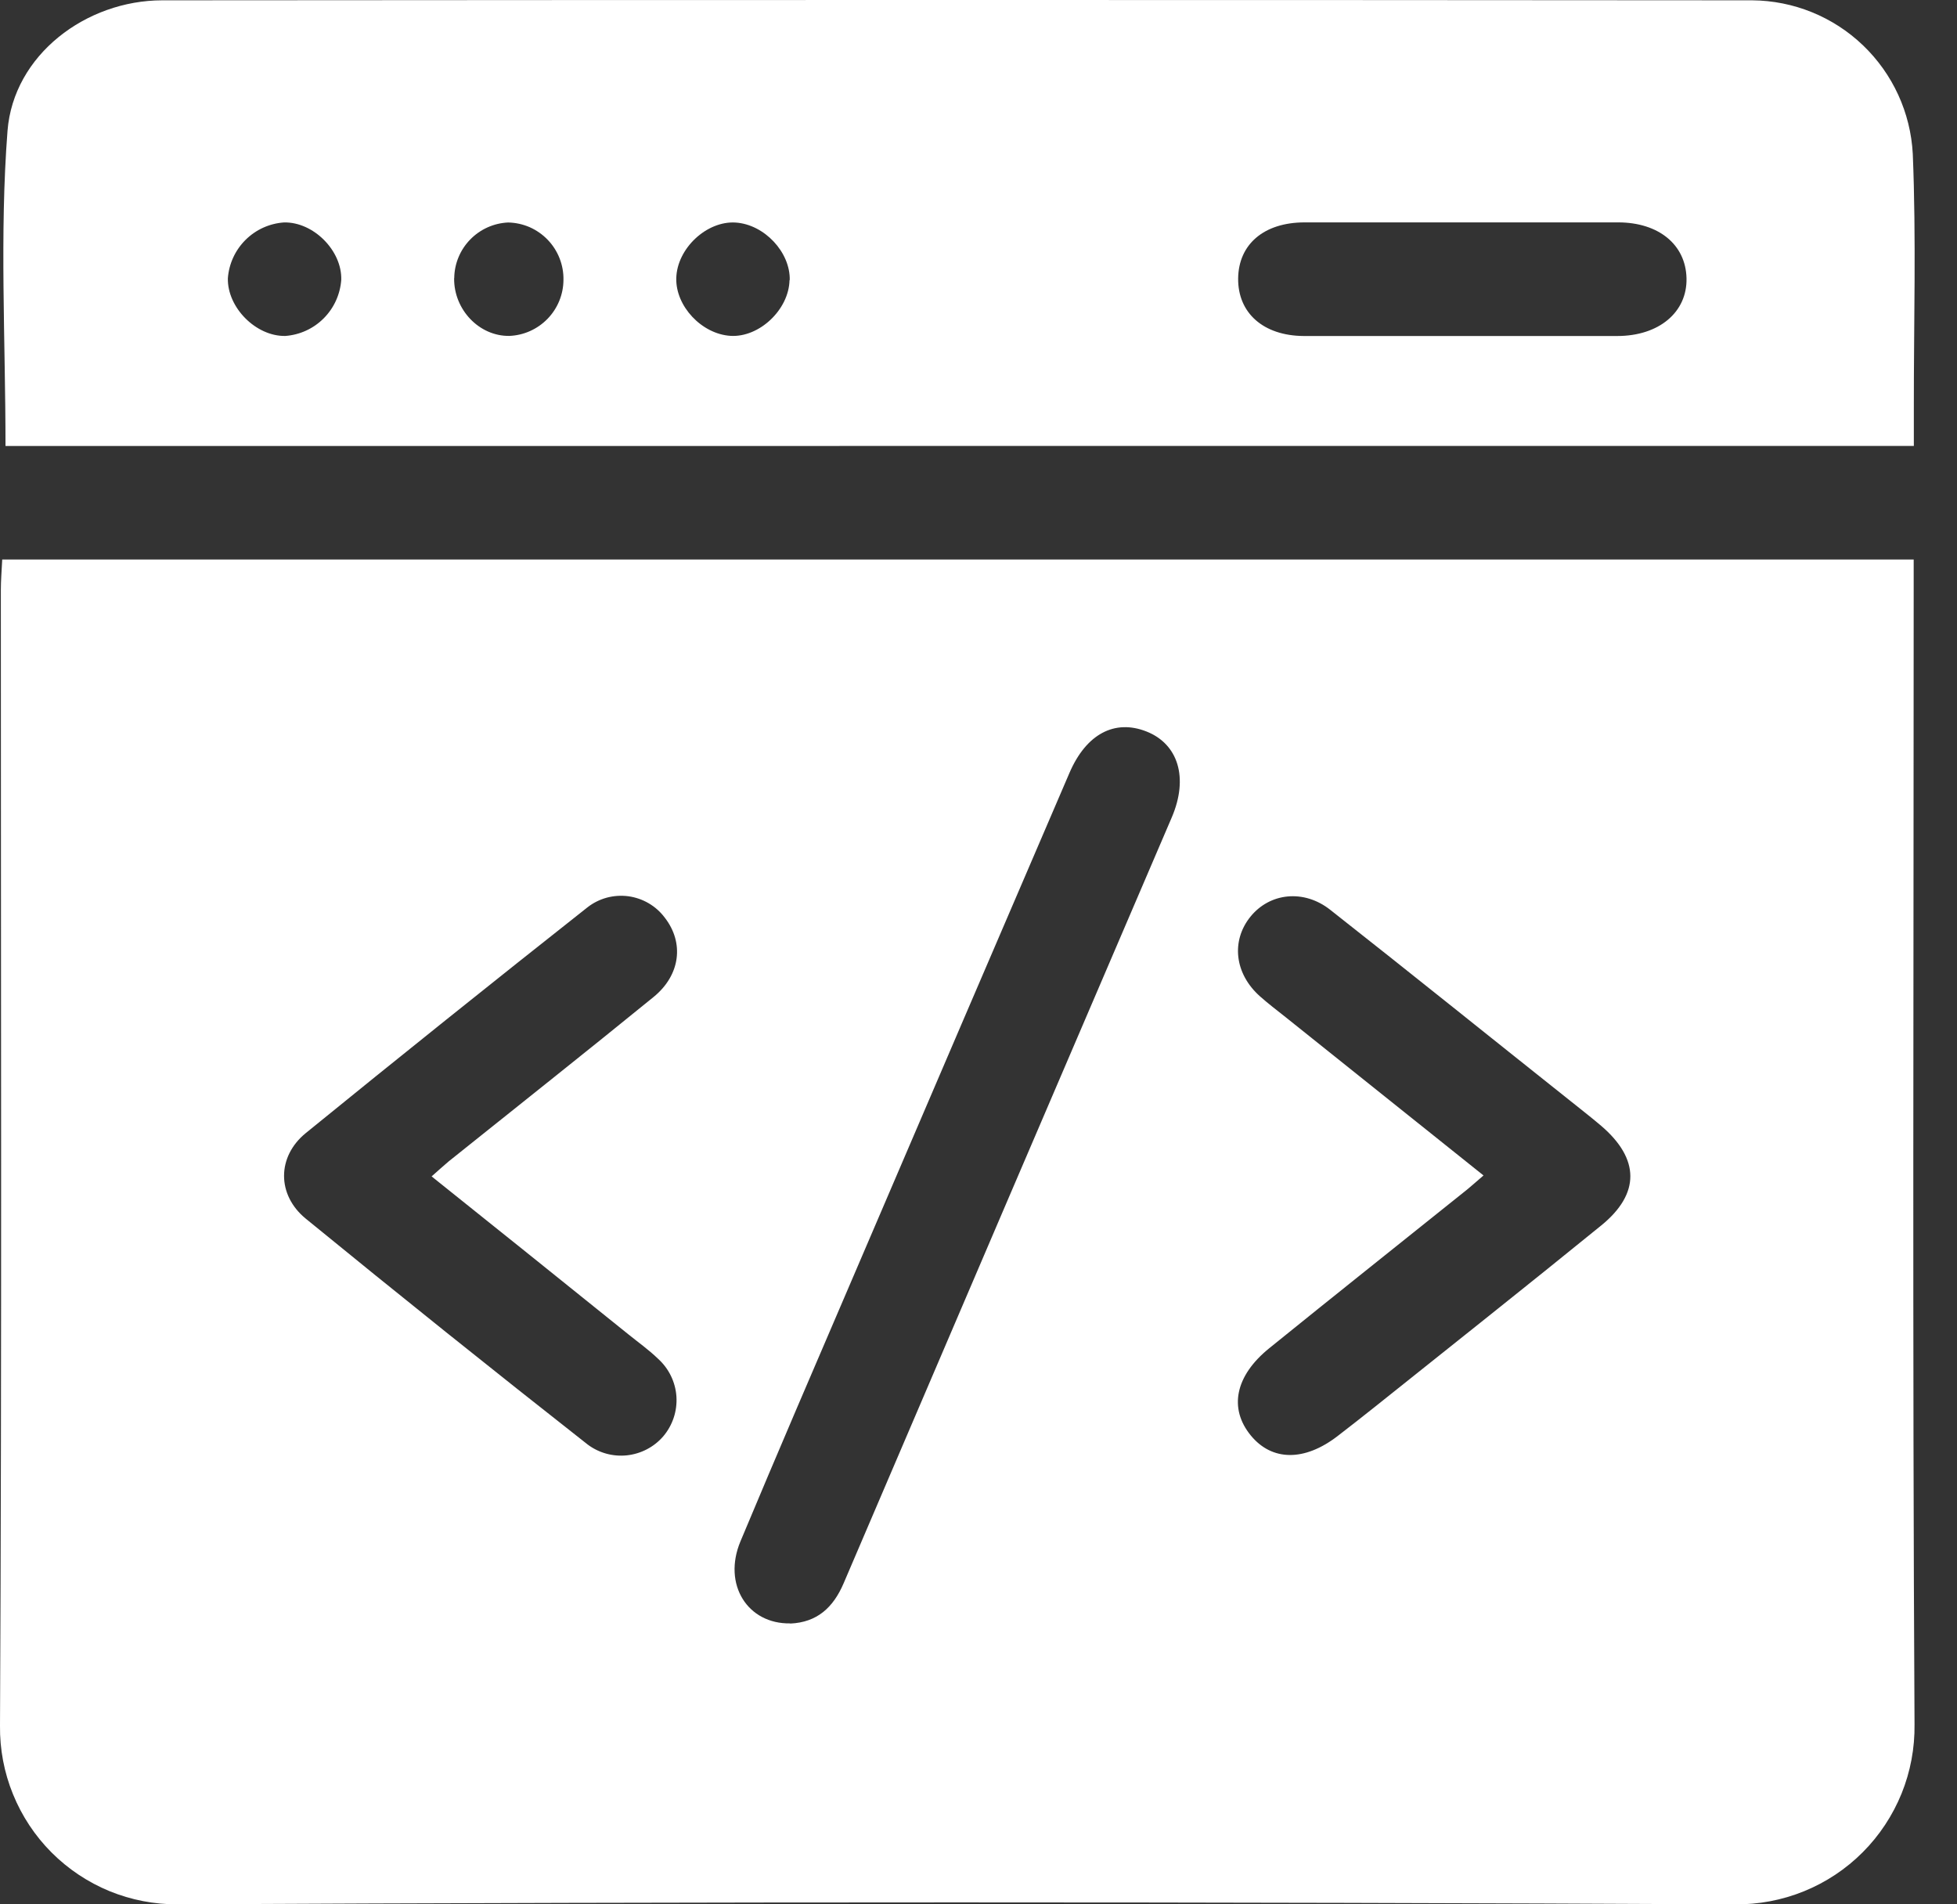
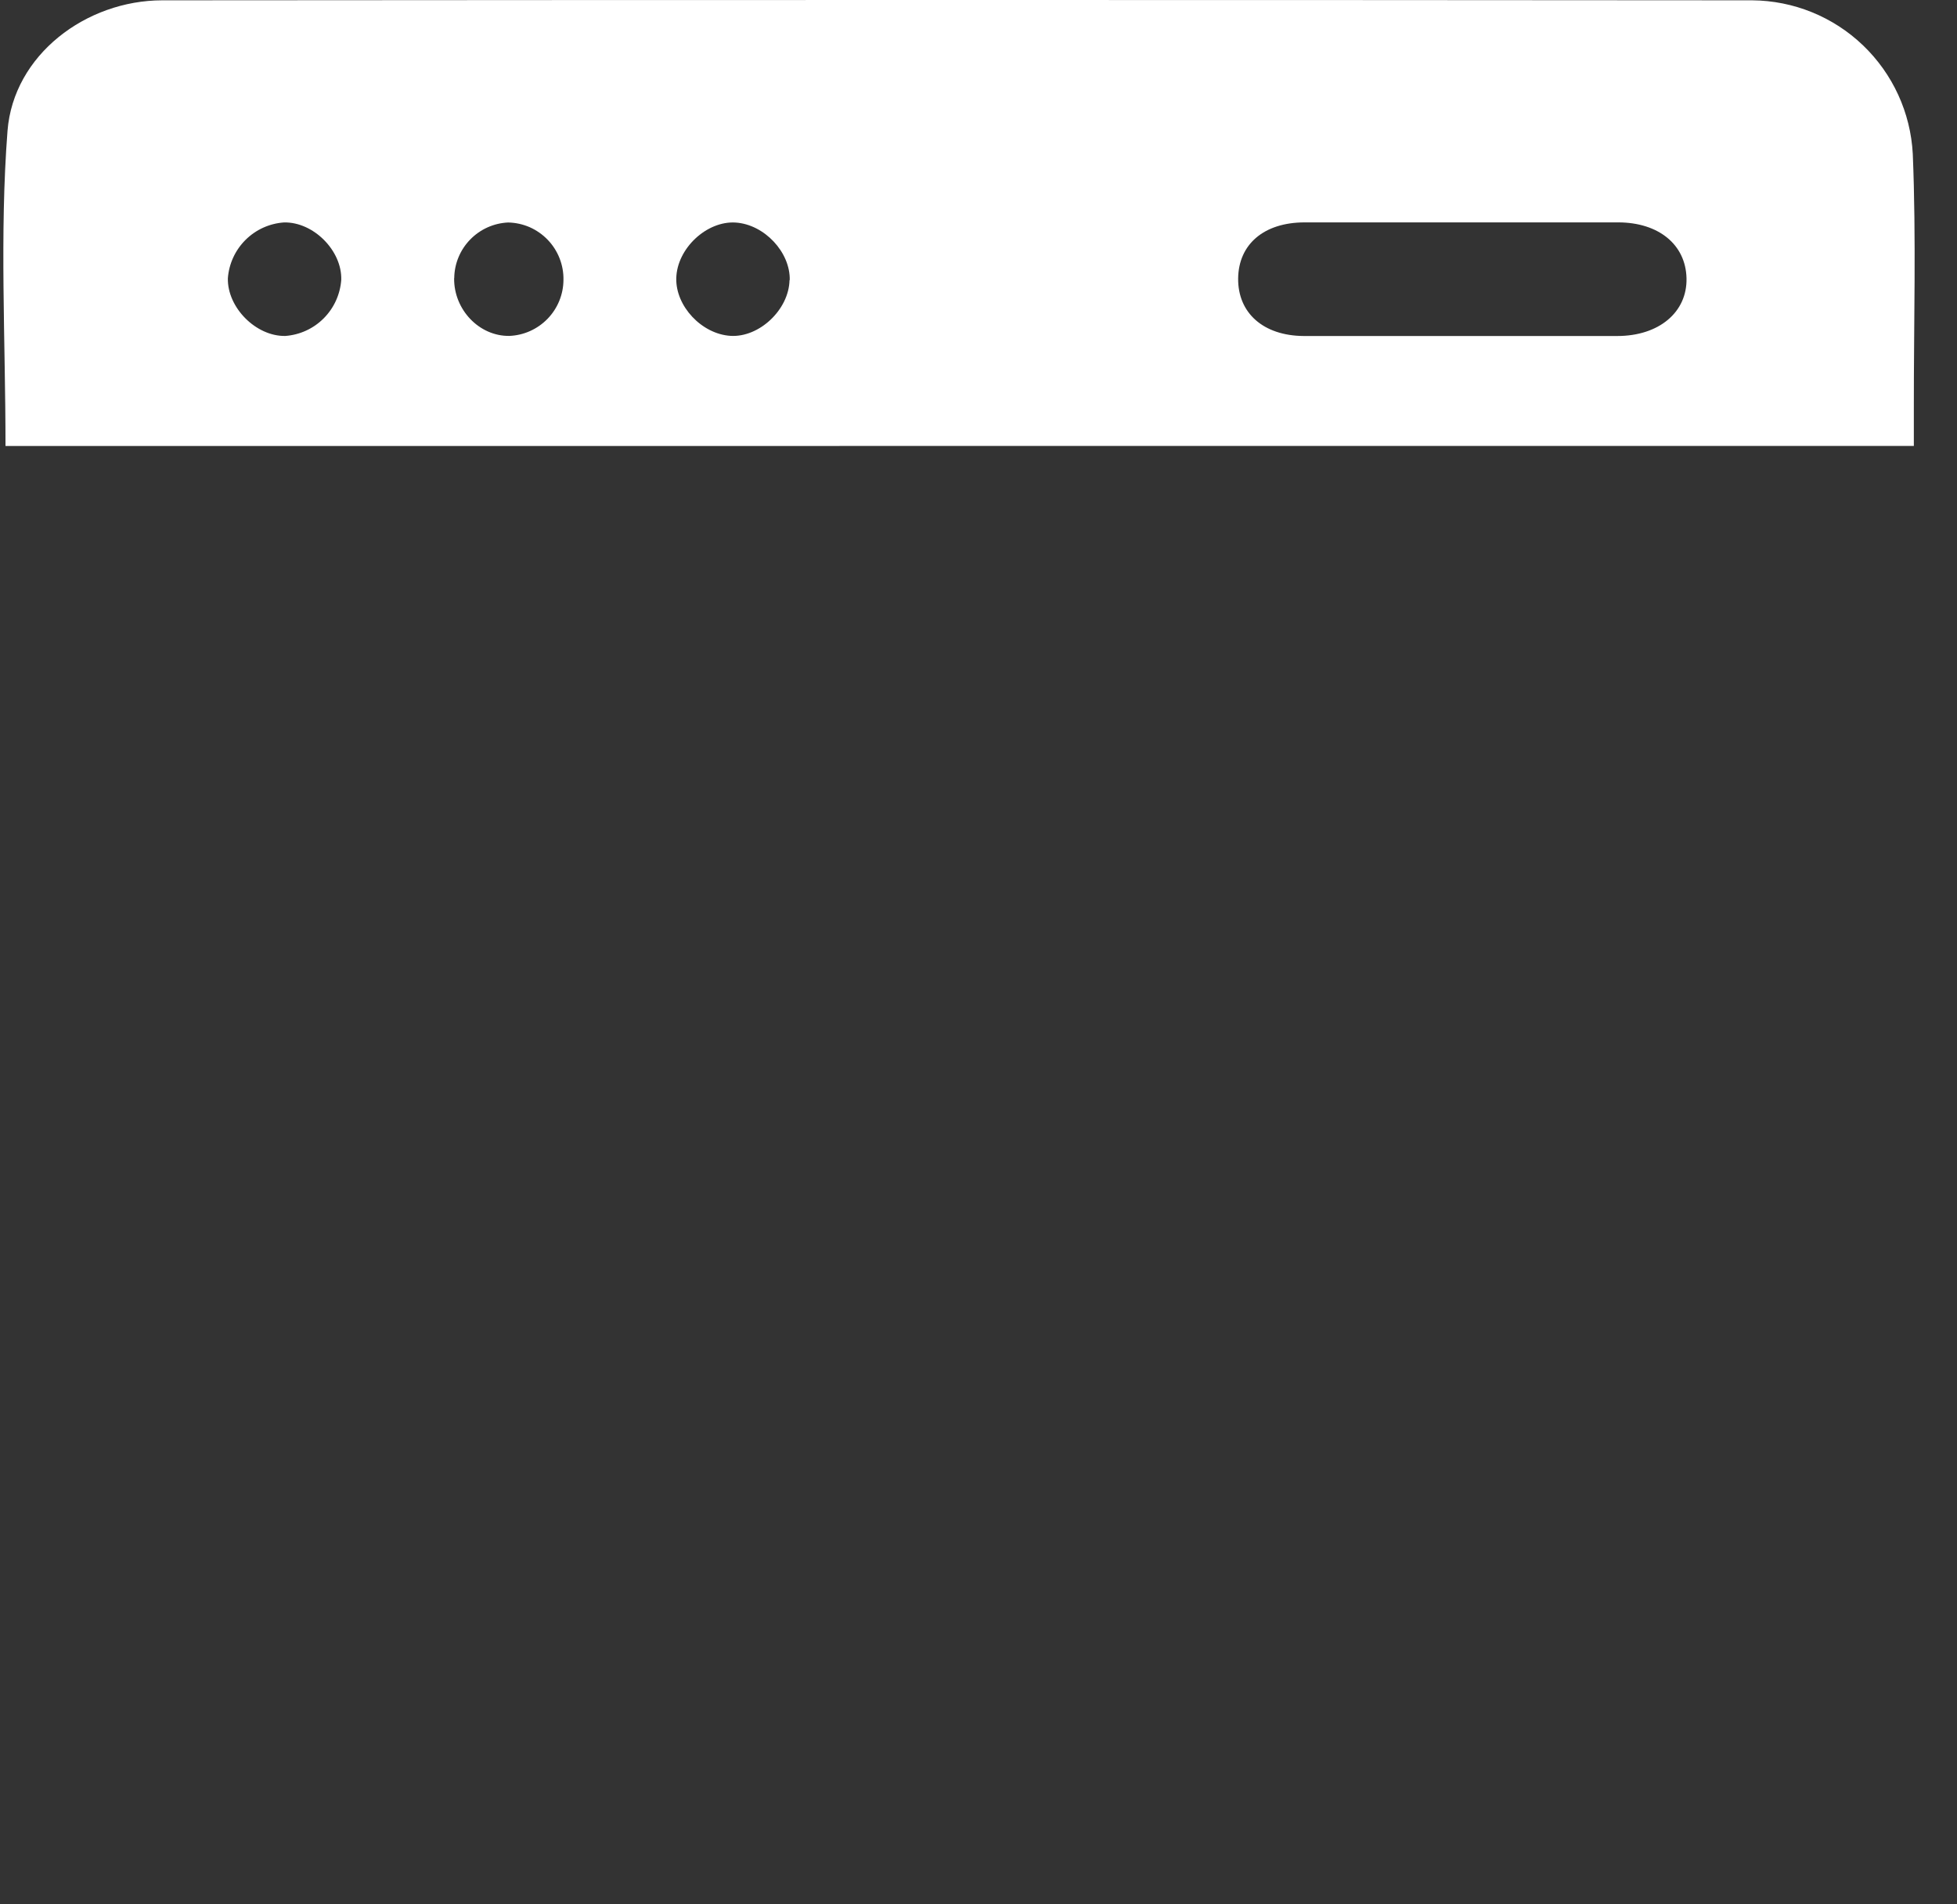
<svg xmlns="http://www.w3.org/2000/svg" width="37" height="36" viewBox="0 0 37 36" fill="none">
  <rect x="0" y="0" width="37" height="36" fill="#333333" stroke="none" />
-   <path d="M0.042 10.577H36.181V11.186C36.181 18.323 36.157 25.461 36.197 32.598C36.203 33.046 36.12 33.491 35.952 33.906C35.783 34.321 35.534 34.699 35.217 35.016C34.901 35.333 34.524 35.583 34.109 35.752C33.694 35.921 33.249 36.005 32.801 36C22.989 35.951 13.176 35.951 3.363 36C2.92 36.003 2.48 35.918 2.069 35.75C1.659 35.581 1.286 35.332 0.973 35.018C0.66 34.704 0.413 34.33 0.246 33.919C0.078 33.508 -0.005 33.068 0 32.624C0.036 25.468 0.015 18.312 0.016 11.153C0.016 10.97 0.032 10.787 0.042 10.577ZM14.94 30.692C15.45 30.67 15.754 30.388 15.95 29.931C18.016 25.102 20.084 20.275 22.155 15.45C22.475 14.7 22.274 14.064 21.675 13.828C21.076 13.592 20.538 13.874 20.221 14.608C18.857 17.779 17.496 20.95 16.137 24.122C15.421 25.788 14.701 27.461 13.999 29.139C13.659 29.954 14.136 30.703 14.94 30.689V30.692ZM8.159 22.24C8.287 22.127 8.385 22.038 8.482 21.956C9.774 20.921 11.072 19.894 12.356 18.848C12.868 18.431 12.936 17.82 12.569 17.348C12.487 17.238 12.384 17.146 12.265 17.076C12.147 17.007 12.017 16.962 11.881 16.943C11.745 16.925 11.607 16.934 11.474 16.969C11.342 17.005 11.218 17.066 11.11 17.15C9.323 18.561 7.546 19.984 5.78 21.421C5.234 21.867 5.234 22.59 5.78 23.037C7.543 24.478 9.32 25.901 11.11 27.307C11.323 27.467 11.588 27.54 11.853 27.512C12.118 27.483 12.362 27.357 12.537 27.156C12.716 26.947 12.806 26.677 12.789 26.402C12.771 26.128 12.646 25.871 12.442 25.687C12.267 25.517 12.066 25.375 11.877 25.222C10.643 24.227 9.411 23.24 8.158 22.237L8.159 22.24ZM28.048 22.221C27.908 22.342 27.822 22.418 27.74 22.486C26.491 23.487 25.239 24.482 23.996 25.488C23.351 26.01 23.23 26.626 23.648 27.136C24.049 27.625 24.665 27.629 25.29 27.147C25.529 26.964 25.765 26.777 26.001 26.59C27.427 25.45 28.858 24.318 30.274 23.166C31.015 22.563 31 21.906 30.274 21.284C30.073 21.113 29.865 20.953 29.66 20.788C28.149 19.587 26.657 18.384 25.151 17.2C24.651 16.805 24.007 16.877 23.641 17.33C23.275 17.783 23.337 18.405 23.823 18.836C23.977 18.973 24.143 19.099 24.304 19.227L28.048 22.221Z" fill="white" />
  <path d="M0.104 8.431C0.104 6.416 -0.009 4.434 0.142 2.474C0.255 1.036 1.628 0.007 3.068 0.006C13.088 -0.002 23.108 -0.002 33.128 0.006C33.909 0.012 34.658 0.316 35.222 0.856C35.786 1.396 36.123 2.13 36.164 2.91C36.23 4.508 36.182 6.11 36.184 7.712C36.184 7.938 36.184 8.164 36.184 8.43L0.104 8.431ZM27.584 6.352C28.581 6.352 29.578 6.352 30.576 6.352C31.367 6.352 31.901 5.9 31.886 5.26C31.871 4.621 31.356 4.206 30.598 4.204C28.621 4.204 26.644 4.204 24.668 4.204C23.894 4.204 23.415 4.62 23.409 5.267C23.404 5.915 23.883 6.346 24.647 6.352C25.627 6.352 26.605 6.352 27.584 6.352ZM5.369 4.205C5.095 4.224 4.837 4.341 4.642 4.535C4.447 4.729 4.328 4.987 4.308 5.262C4.297 5.814 4.839 6.36 5.393 6.351C5.668 6.331 5.926 6.213 6.12 6.018C6.315 5.823 6.432 5.564 6.452 5.29C6.468 4.737 5.925 4.193 5.37 4.205H5.369ZM14.931 5.298C14.945 4.768 14.45 4.241 13.906 4.207C13.361 4.173 12.8 4.697 12.786 5.258C12.772 5.788 13.267 6.315 13.811 6.349C14.354 6.383 14.917 5.854 14.927 5.293L14.931 5.298ZM8.586 5.262C8.58 5.856 9.063 6.359 9.631 6.35C9.904 6.339 10.162 6.223 10.353 6.026C10.543 5.83 10.651 5.568 10.653 5.294C10.656 5.154 10.631 5.015 10.58 4.884C10.529 4.754 10.453 4.635 10.356 4.534C10.259 4.433 10.143 4.352 10.015 4.295C9.886 4.239 9.748 4.209 9.608 4.206C9.336 4.218 9.079 4.333 8.889 4.529C8.699 4.724 8.591 4.985 8.588 5.257L8.586 5.262Z" fill="white" />
</svg>